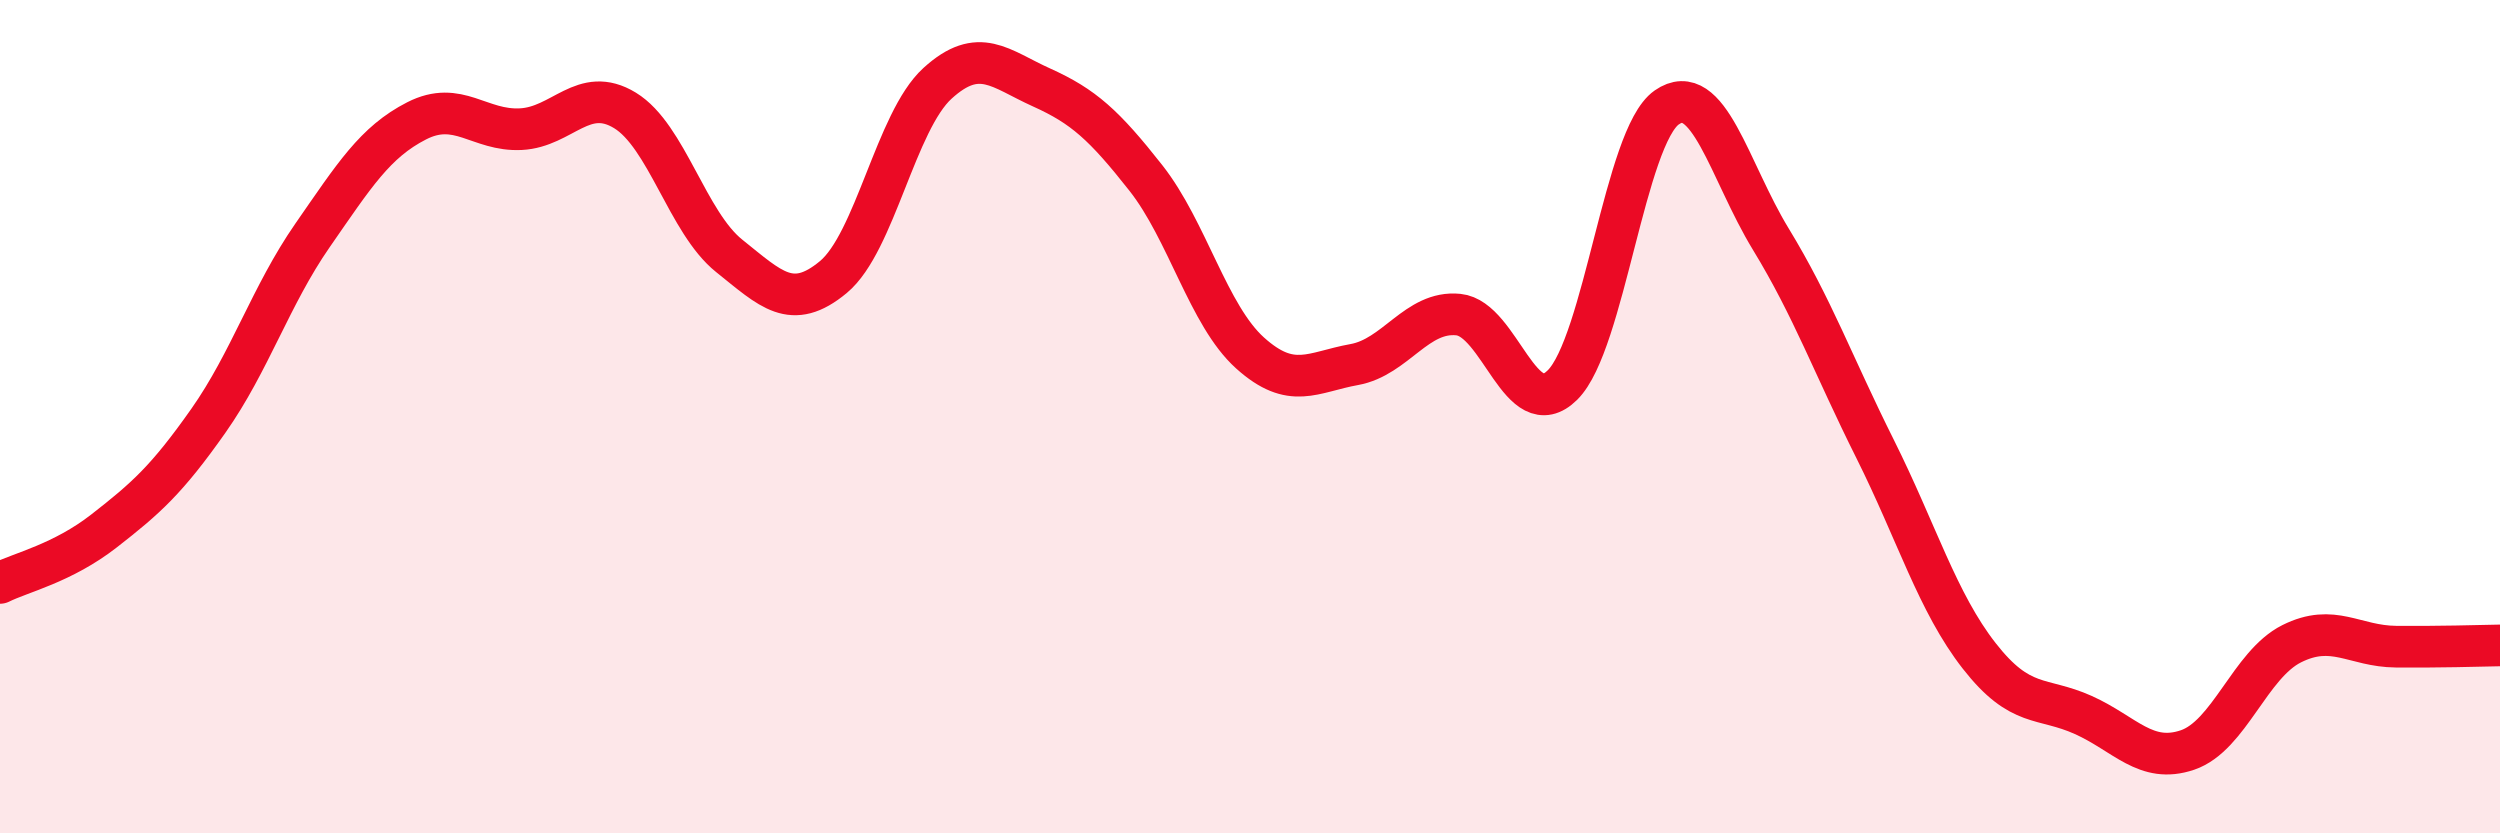
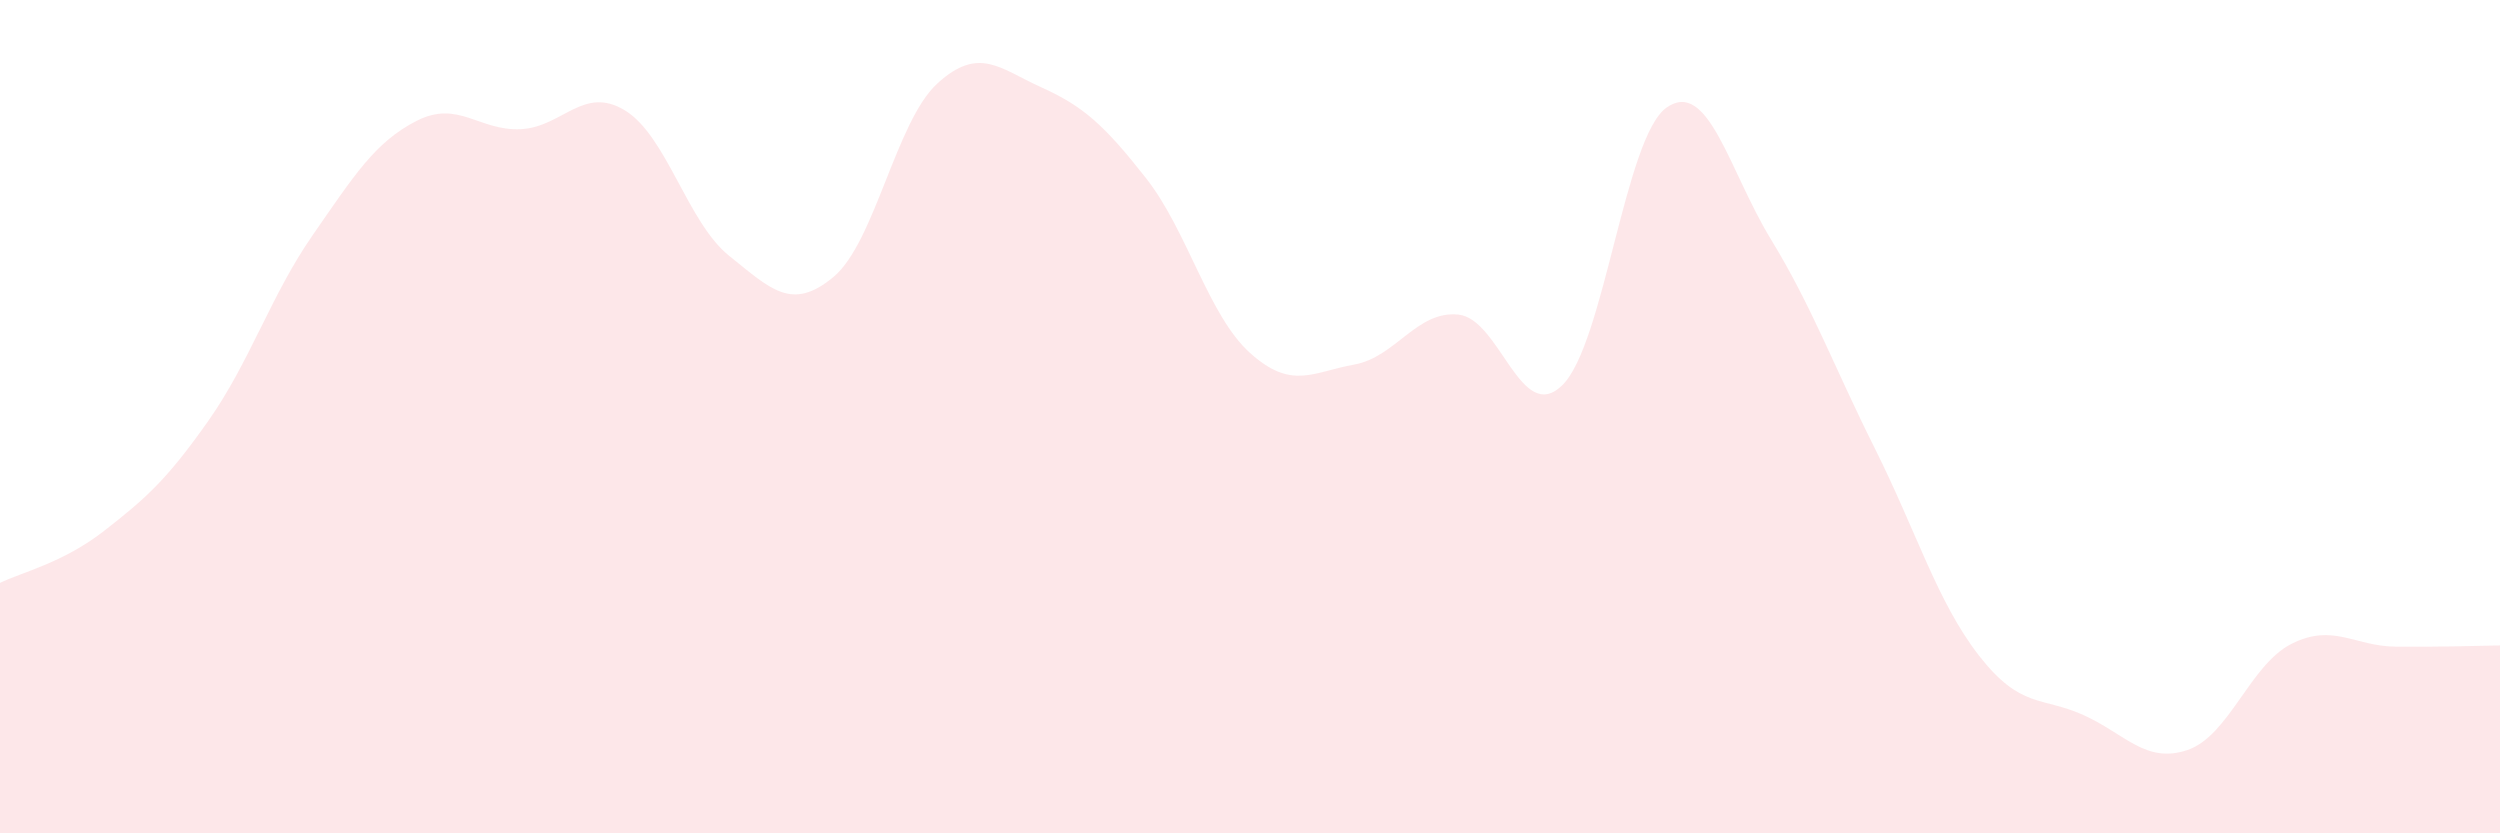
<svg xmlns="http://www.w3.org/2000/svg" width="60" height="20" viewBox="0 0 60 20">
  <path d="M 0,13.99 C 0.5,13.74 1.5,13.52 2.5,12.74 C 3.5,11.96 4,11.52 5,10.1 C 6,8.68 6.5,7.09 7.5,5.65 C 8.5,4.21 9,3.41 10,2.9 C 11,2.39 11.5,3.15 12.5,3.1 C 13.5,3.05 14,2.04 15,2.65 C 16,3.26 16.5,5.34 17.5,6.14 C 18.5,6.94 19,7.48 20,6.65 C 21,5.82 21.5,2.91 22.5,2 C 23.5,1.09 24,1.65 25,2.1 C 26,2.55 26.5,3 27.5,4.27 C 28.5,5.54 29,7.57 30,8.47 C 31,9.37 31.5,8.93 32.5,8.75 C 33.5,8.57 34,7.45 35,7.55 C 36,7.65 36.5,10.23 37.5,9.24 C 38.5,8.25 39,3.28 40,2.58 C 41,1.88 41.5,4.1 42.5,5.74 C 43.5,7.38 44,8.77 45,10.77 C 46,12.77 46.5,14.46 47.5,15.74 C 48.5,17.02 49,16.71 50,17.16 C 51,17.61 51.5,18.34 52.5,18 C 53.5,17.66 54,15.95 55,15.45 C 56,14.95 56.5,15.51 57.5,15.52 C 58.5,15.53 59.5,15.5 60,15.49L60 20L0 20Z" fill="#EB0A25" opacity="0.1" stroke-linecap="round" stroke-linejoin="round" />
-   <path d="M 0,13.99 C 0.5,13.74 1.5,13.52 2.5,12.74 C 3.5,11.96 4,11.52 5,10.1 C 6,8.68 6.5,7.09 7.5,5.65 C 8.5,4.21 9,3.41 10,2.9 C 11,2.39 11.5,3.15 12.5,3.1 C 13.5,3.05 14,2.04 15,2.65 C 16,3.26 16.5,5.34 17.5,6.14 C 18.5,6.94 19,7.48 20,6.65 C 21,5.82 21.5,2.91 22.5,2 C 23.5,1.09 24,1.65 25,2.1 C 26,2.55 26.5,3 27.5,4.27 C 28.5,5.54 29,7.57 30,8.47 C 31,9.37 31.5,8.93 32.5,8.75 C 33.5,8.57 34,7.45 35,7.55 C 36,7.65 36.5,10.23 37.5,9.24 C 38.5,8.25 39,3.28 40,2.58 C 41,1.88 41.5,4.1 42.5,5.74 C 43.5,7.38 44,8.77 45,10.77 C 46,12.77 46.5,14.46 47.5,15.74 C 48.5,17.02 49,16.71 50,17.16 C 51,17.61 51.5,18.34 52.5,18 C 53.5,17.66 54,15.95 55,15.45 C 56,14.95 56.5,15.51 57.5,15.52 C 58.5,15.53 59.5,15.5 60,15.49" stroke="#EB0A25" stroke-width="1" fill="none" stroke-linecap="round" stroke-linejoin="round" />
</svg>